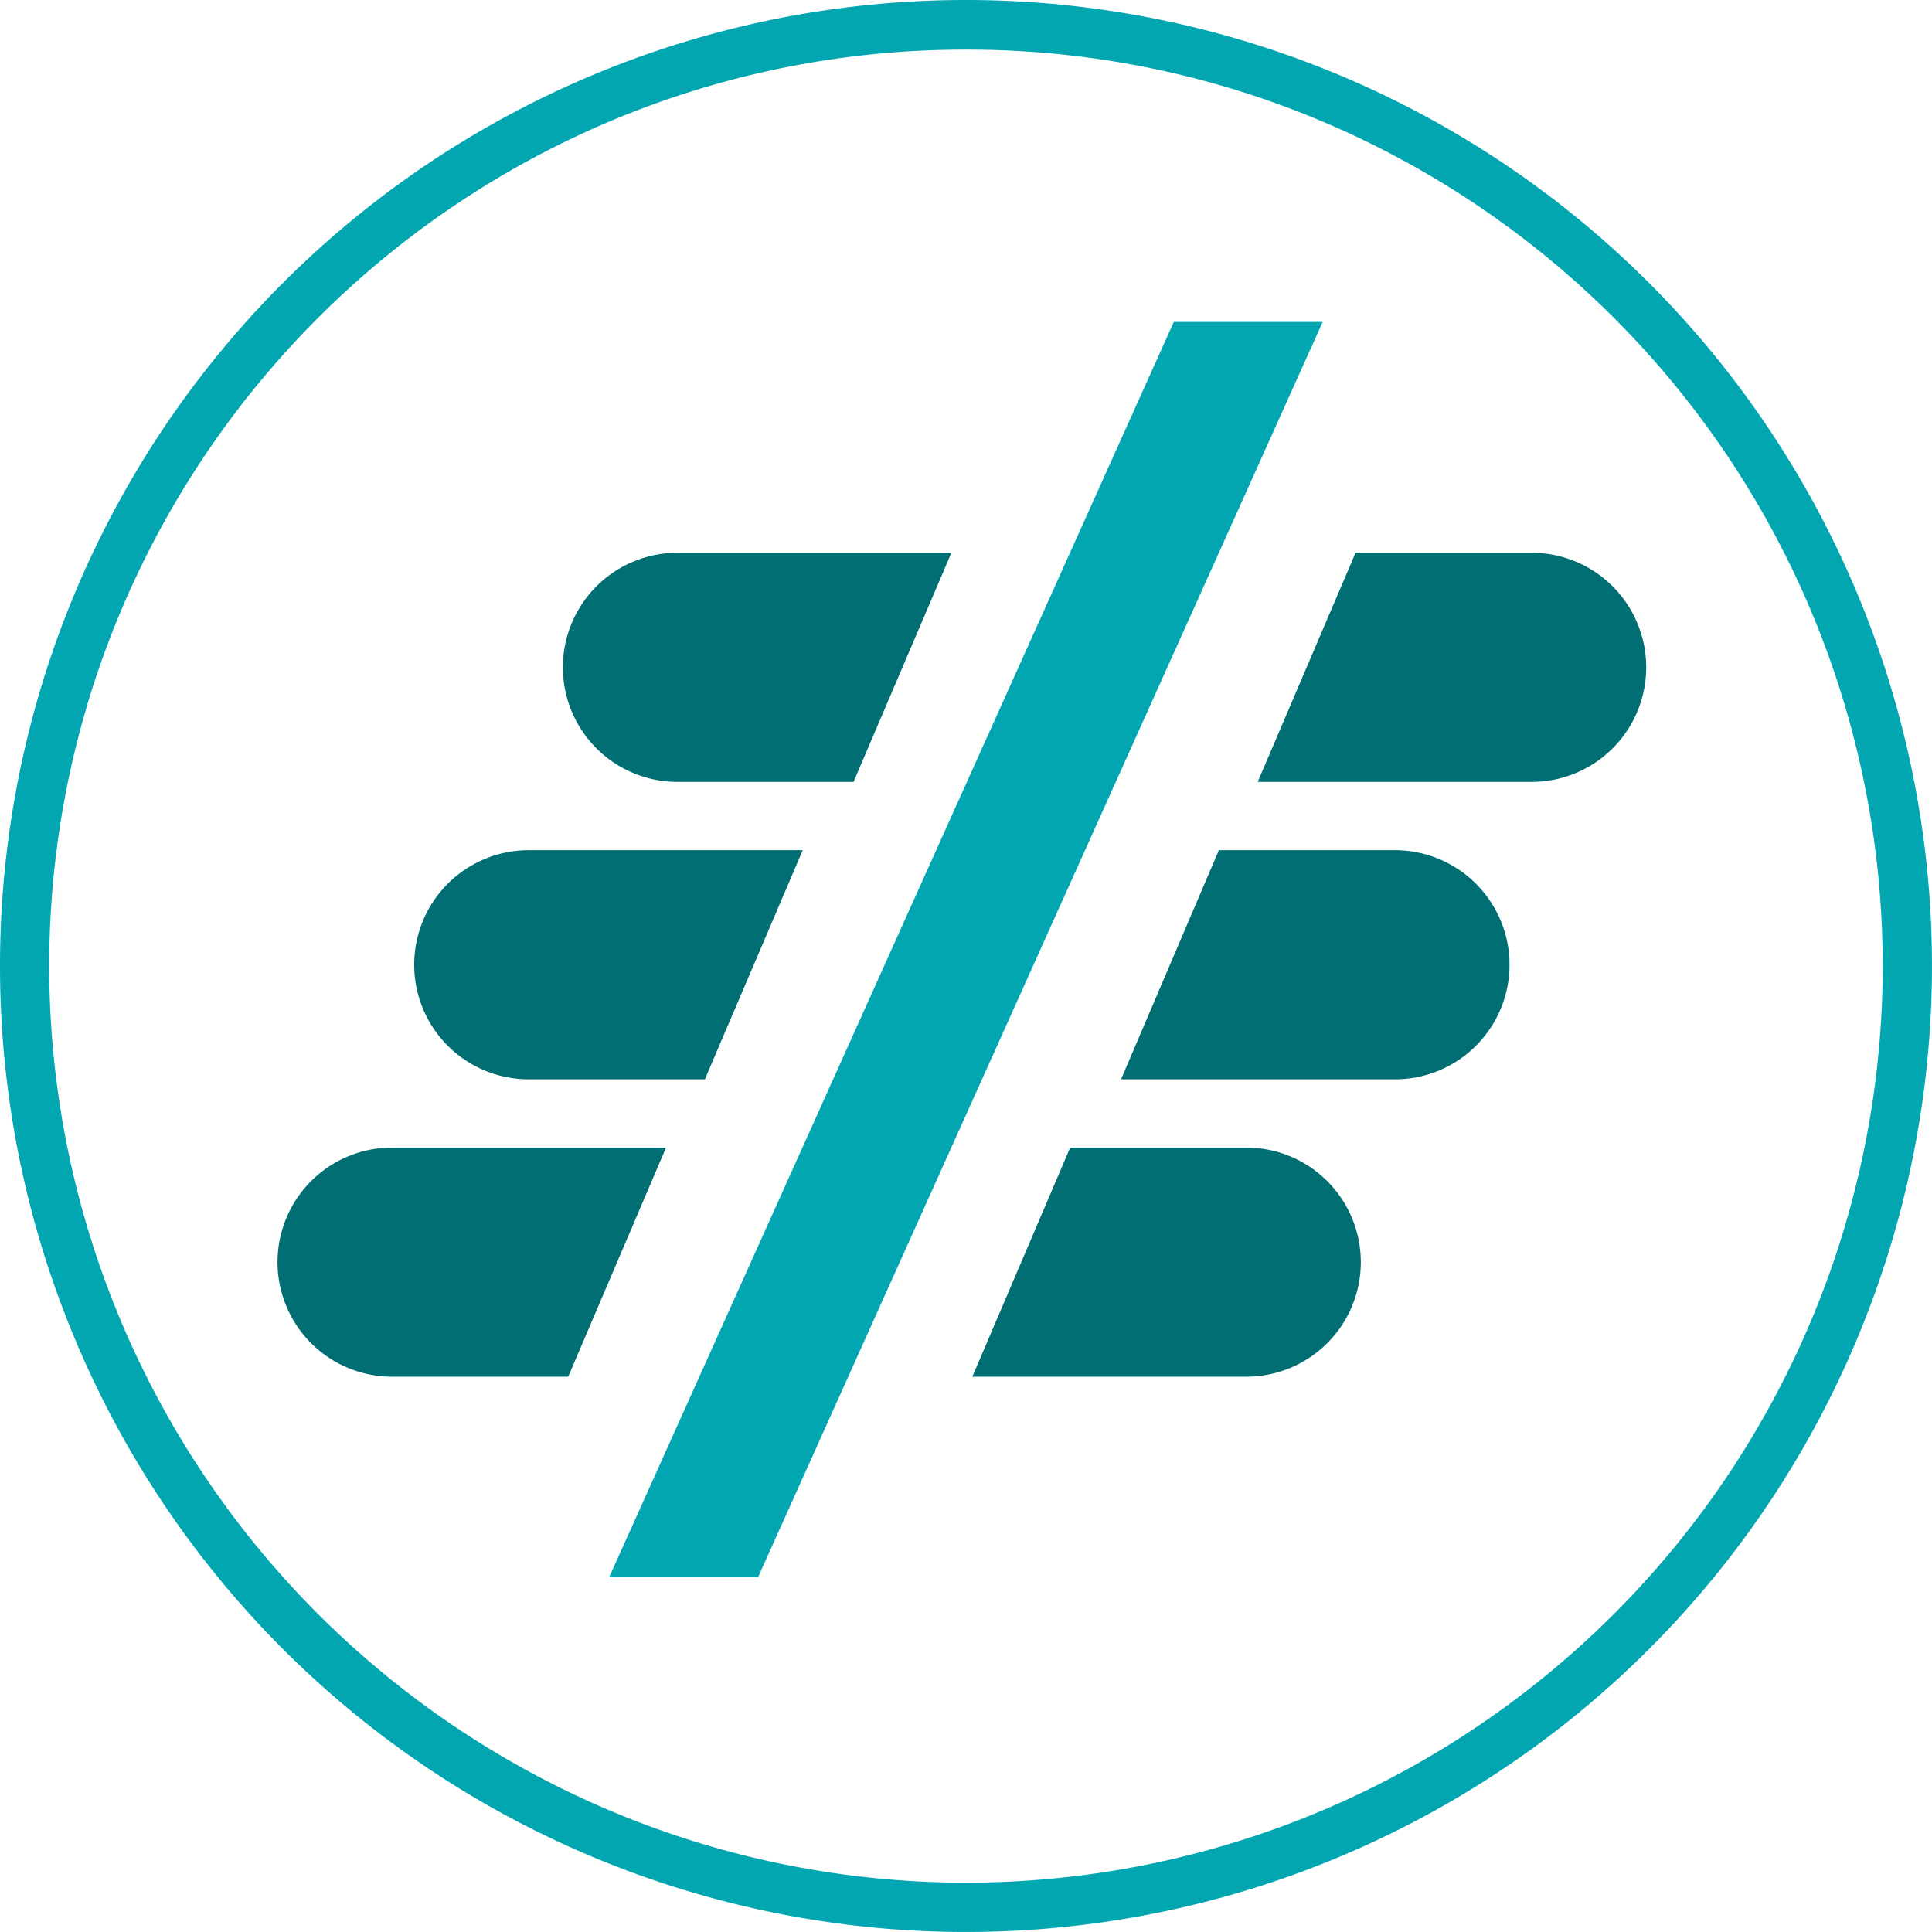
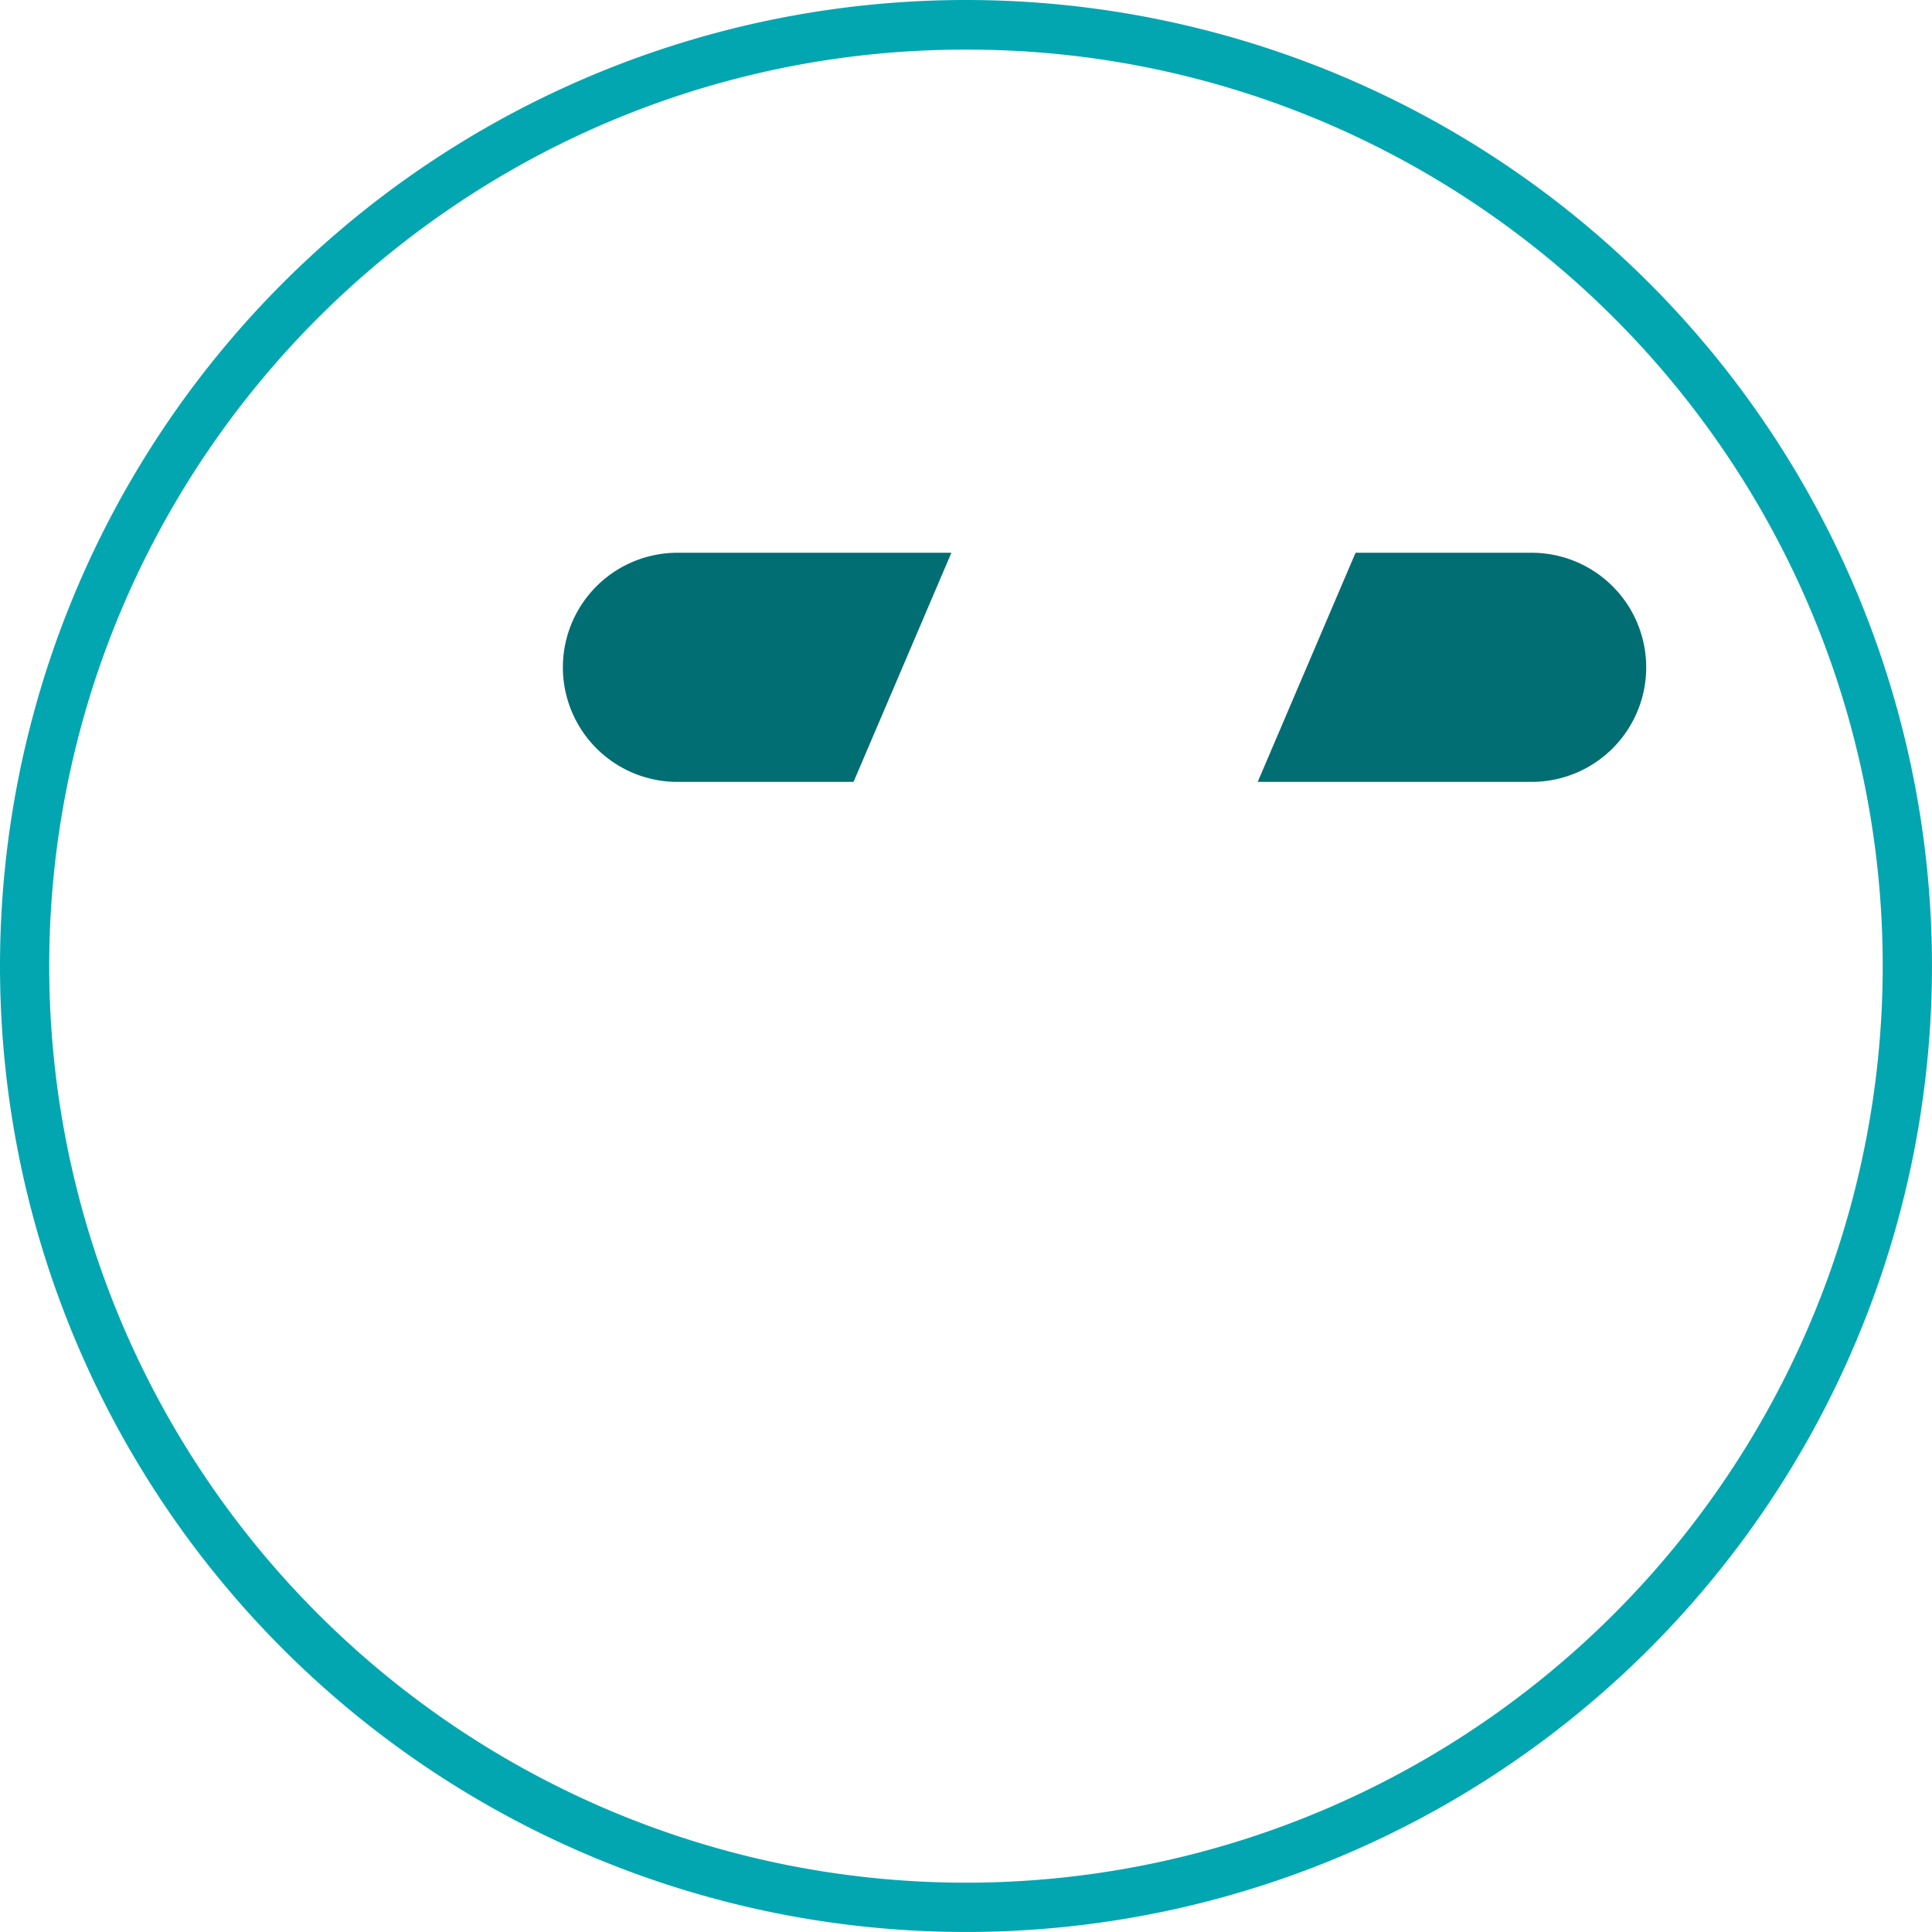
<svg xmlns="http://www.w3.org/2000/svg" id="symbol-Pinkompatibel" width="82.633" height="82.633" viewBox="0 0 82.633 82.633">
-   <path id="Pfad_5291" data-name="Pfad 5291" d="M11.716,9.8H0L4.185,0h7.531a4.9,4.9,0,0,1,0,9.8Z" transform="translate(47.947 36.363)" fill="#006e73" />
-   <path id="Pfad_5301" data-name="Pfad 5301" d="M4.9,0H16.617L12.432,9.8H4.9A4.9,4.9,0,0,1,4.9,0Z" transform="translate(17.716 36.363)" fill="#006e73" />
-   <path id="Pfad_5293" data-name="Pfad 5293" d="M11.716,9.8H0L4.185,0h7.531a4.9,4.9,0,0,1,0,9.8Z" transform="translate(41.587 49.083)" fill="#006e73" />
  <path id="Pfad_5300" data-name="Pfad 5300" d="M4.9,0H16.617L12.432,9.8H4.9A4.9,4.9,0,0,1,4.9,0Z" transform="translate(24.075 23.642)" fill="#006e73" />
  <path id="Pfad_5292" data-name="Pfad 5292" d="M11.716,9.8H0L4.185,0h7.531a4.9,4.9,0,0,1,0,9.8Z" transform="translate(53.793 23.642)" fill="#006e73" />
-   <path id="Pfad_5302" data-name="Pfad 5302" d="M4.9,0H16.617L12.432,9.8H4.9A4.9,4.9,0,0,1,4.9,0Z" transform="translate(11.87 49.083)" fill="#006e73" />
  <path id="Differenzmenge_31" data-name="Differenzmenge 31" d="M41.316,2.123A39,39,0,0,0,19.4,8.815,39.314,39.314,0,0,0,5.2,26.061,39.139,39.139,0,0,0,8.815,63.228a39.314,39.314,0,0,0,17.246,14.2,39.139,39.139,0,0,0,37.167-3.613,39.314,39.314,0,0,0,14.2-17.246A39.139,39.139,0,0,0,73.817,19.4,39.314,39.314,0,0,0,56.572,5.2,38.946,38.946,0,0,0,41.316,2.123m0-2.123A41.316,41.316,0,1,1,0,41.316,41.316,41.316,0,0,1,41.316,0Z" transform="translate(0 0)" fill="#02a6b1" />
-   <path id="Häkchen" d="M1800.181-8907.855h-6.368l24.145-53.676h6.368Z" transform="translate(-1767.754 8975.302)" fill="#02a6b1" />
</svg>